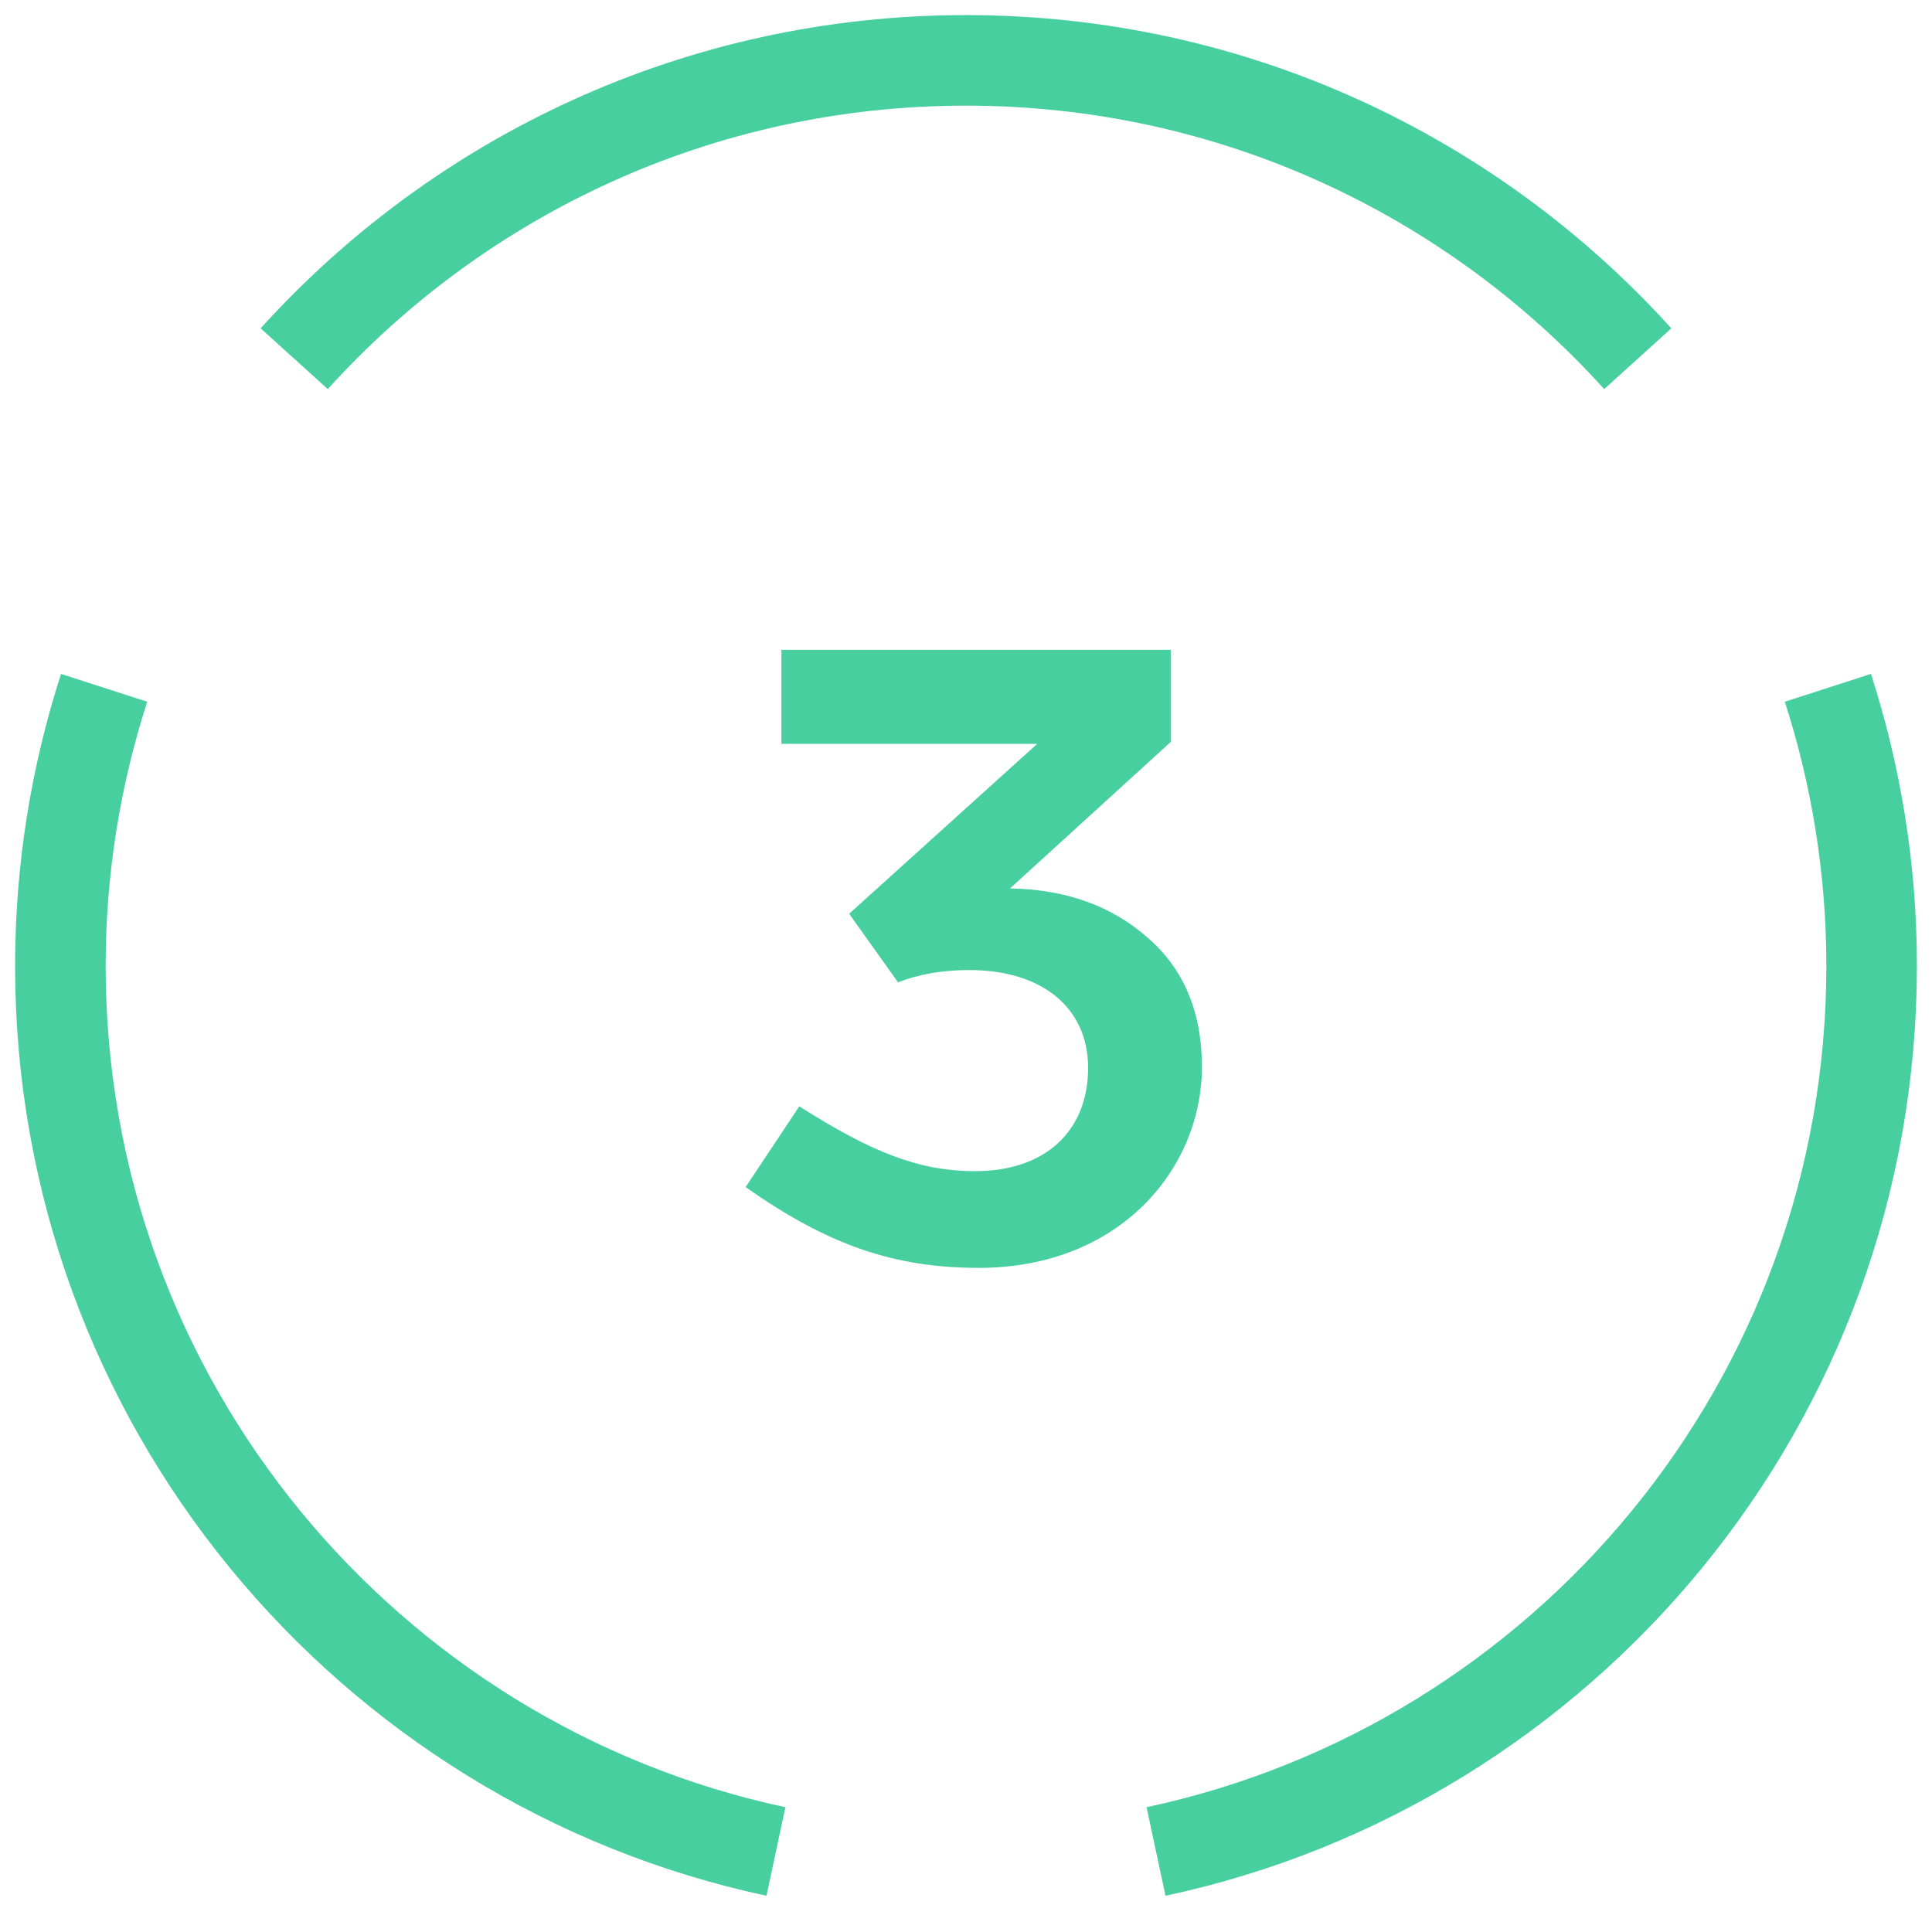
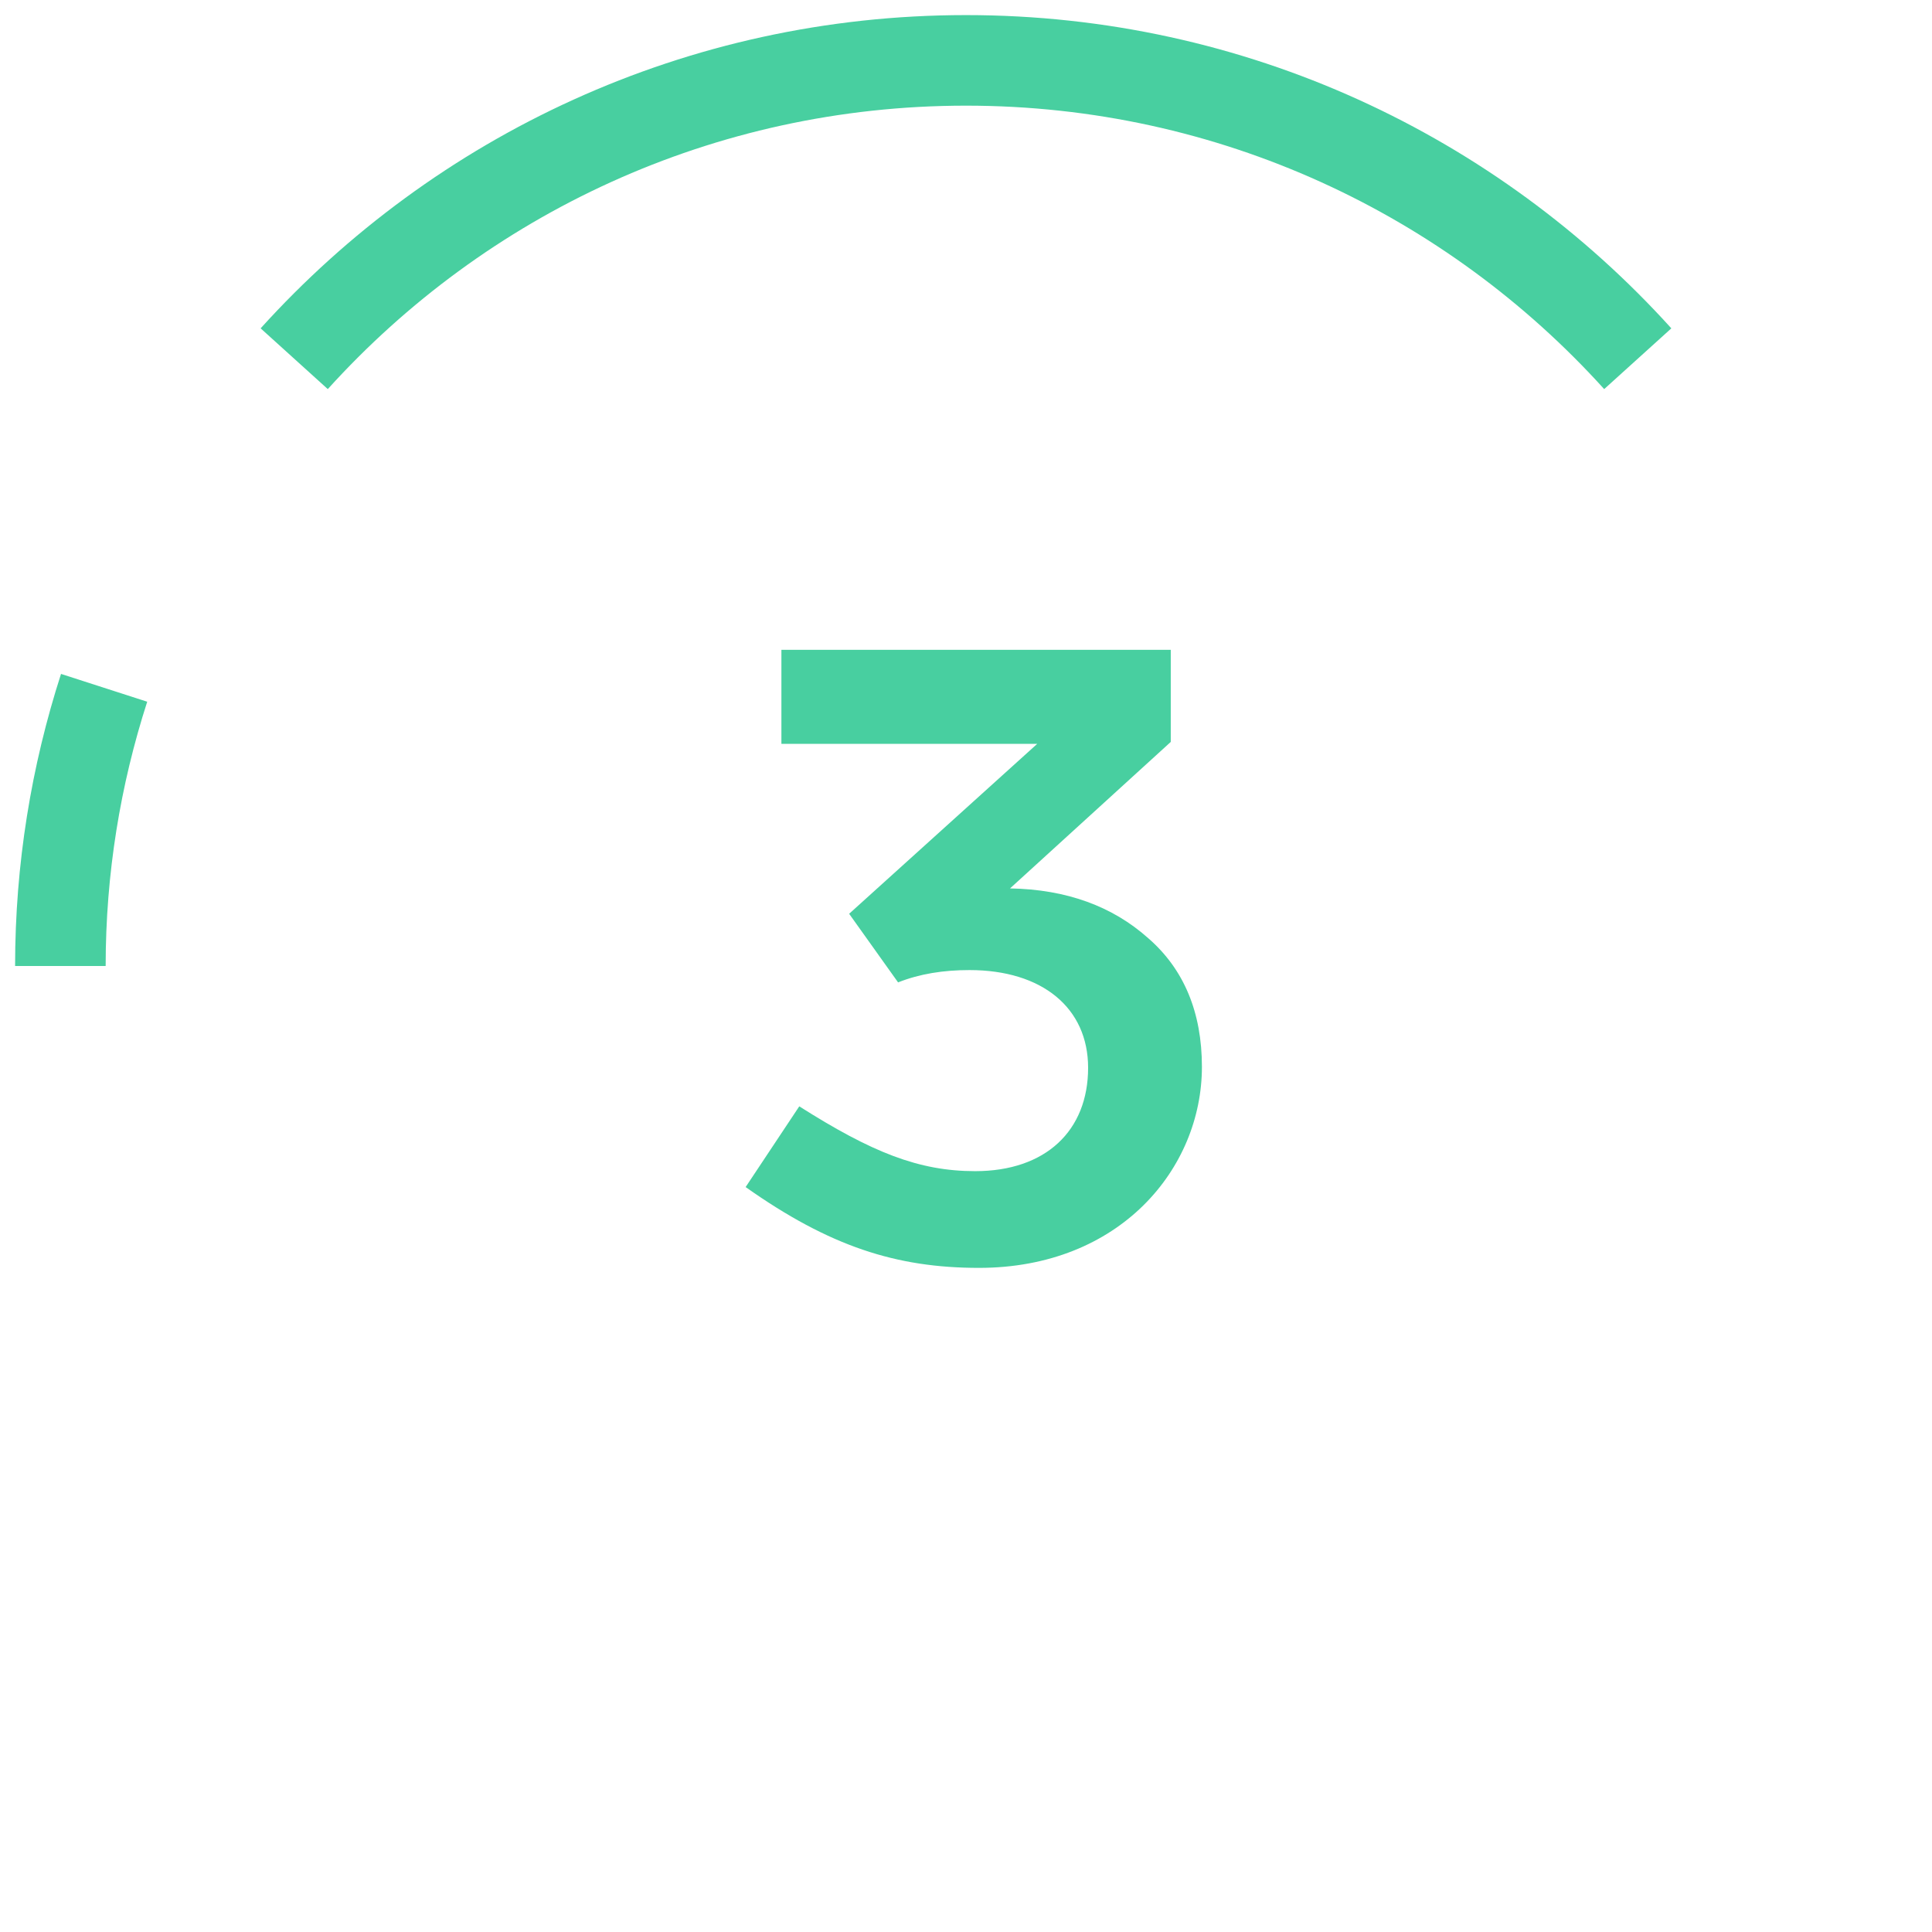
<svg xmlns="http://www.w3.org/2000/svg" width="64px" height="64px" viewBox="0 0 64 64" version="1.1">
  <title>Icons_TL_3</title>
  <g id="Icons_TL_3" stroke="none" stroke-width="1" fill="none" fill-rule="evenodd">
    <g id="Group-7" transform="translate(2, 2)" stroke="#48CFA0" stroke-width="3">
-       <path d="M1.449,20.785 C0.512,23.689 0,26.784 0,30 C0,44.408 10.16,56.439 23.704,59.333" id="Stroke-1" />
+       <path d="M1.449,20.785 C0.512,23.689 0,26.784 0,30 " id="Stroke-1" />
      <path d="M52.253,9.883 C46.764,3.814 38.828,0 30,0 C21.172,0 13.236,3.814 7.746,9.883" id="Stroke-3" />
-       <path d="M36.295,59.333 C49.84,56.44 60,44.409 60,30 C60,26.784 59.488,23.689 58.551,20.785" id="Stroke-5" />
    </g>
    <path d="M32.429,42 C29.685,42 27.475,41.284 24.7,39.323 L26.477,36.649 C28.878,38.171 30.434,38.796 32.304,38.796 C34.642,38.796 36.045,37.455 36.045,35.372 C36.045,33.383 34.518,32.135 32.117,32.135 C31.244,32.135 30.465,32.26 29.75,32.543 L28.129,30.27 L34.359,24.641 L25.885,24.641 L25.885,21.526 L38.783,21.526 L38.783,24.577 L33.458,29.43 C35.325,29.461 36.853,30.021 38.038,31.08 C39.22,32.107 39.815,33.536 39.815,35.341 C39.815,38.703 37.102,42 32.429,42" id="Fill-4" fill="#48CFA0" />
  </g>
</svg>